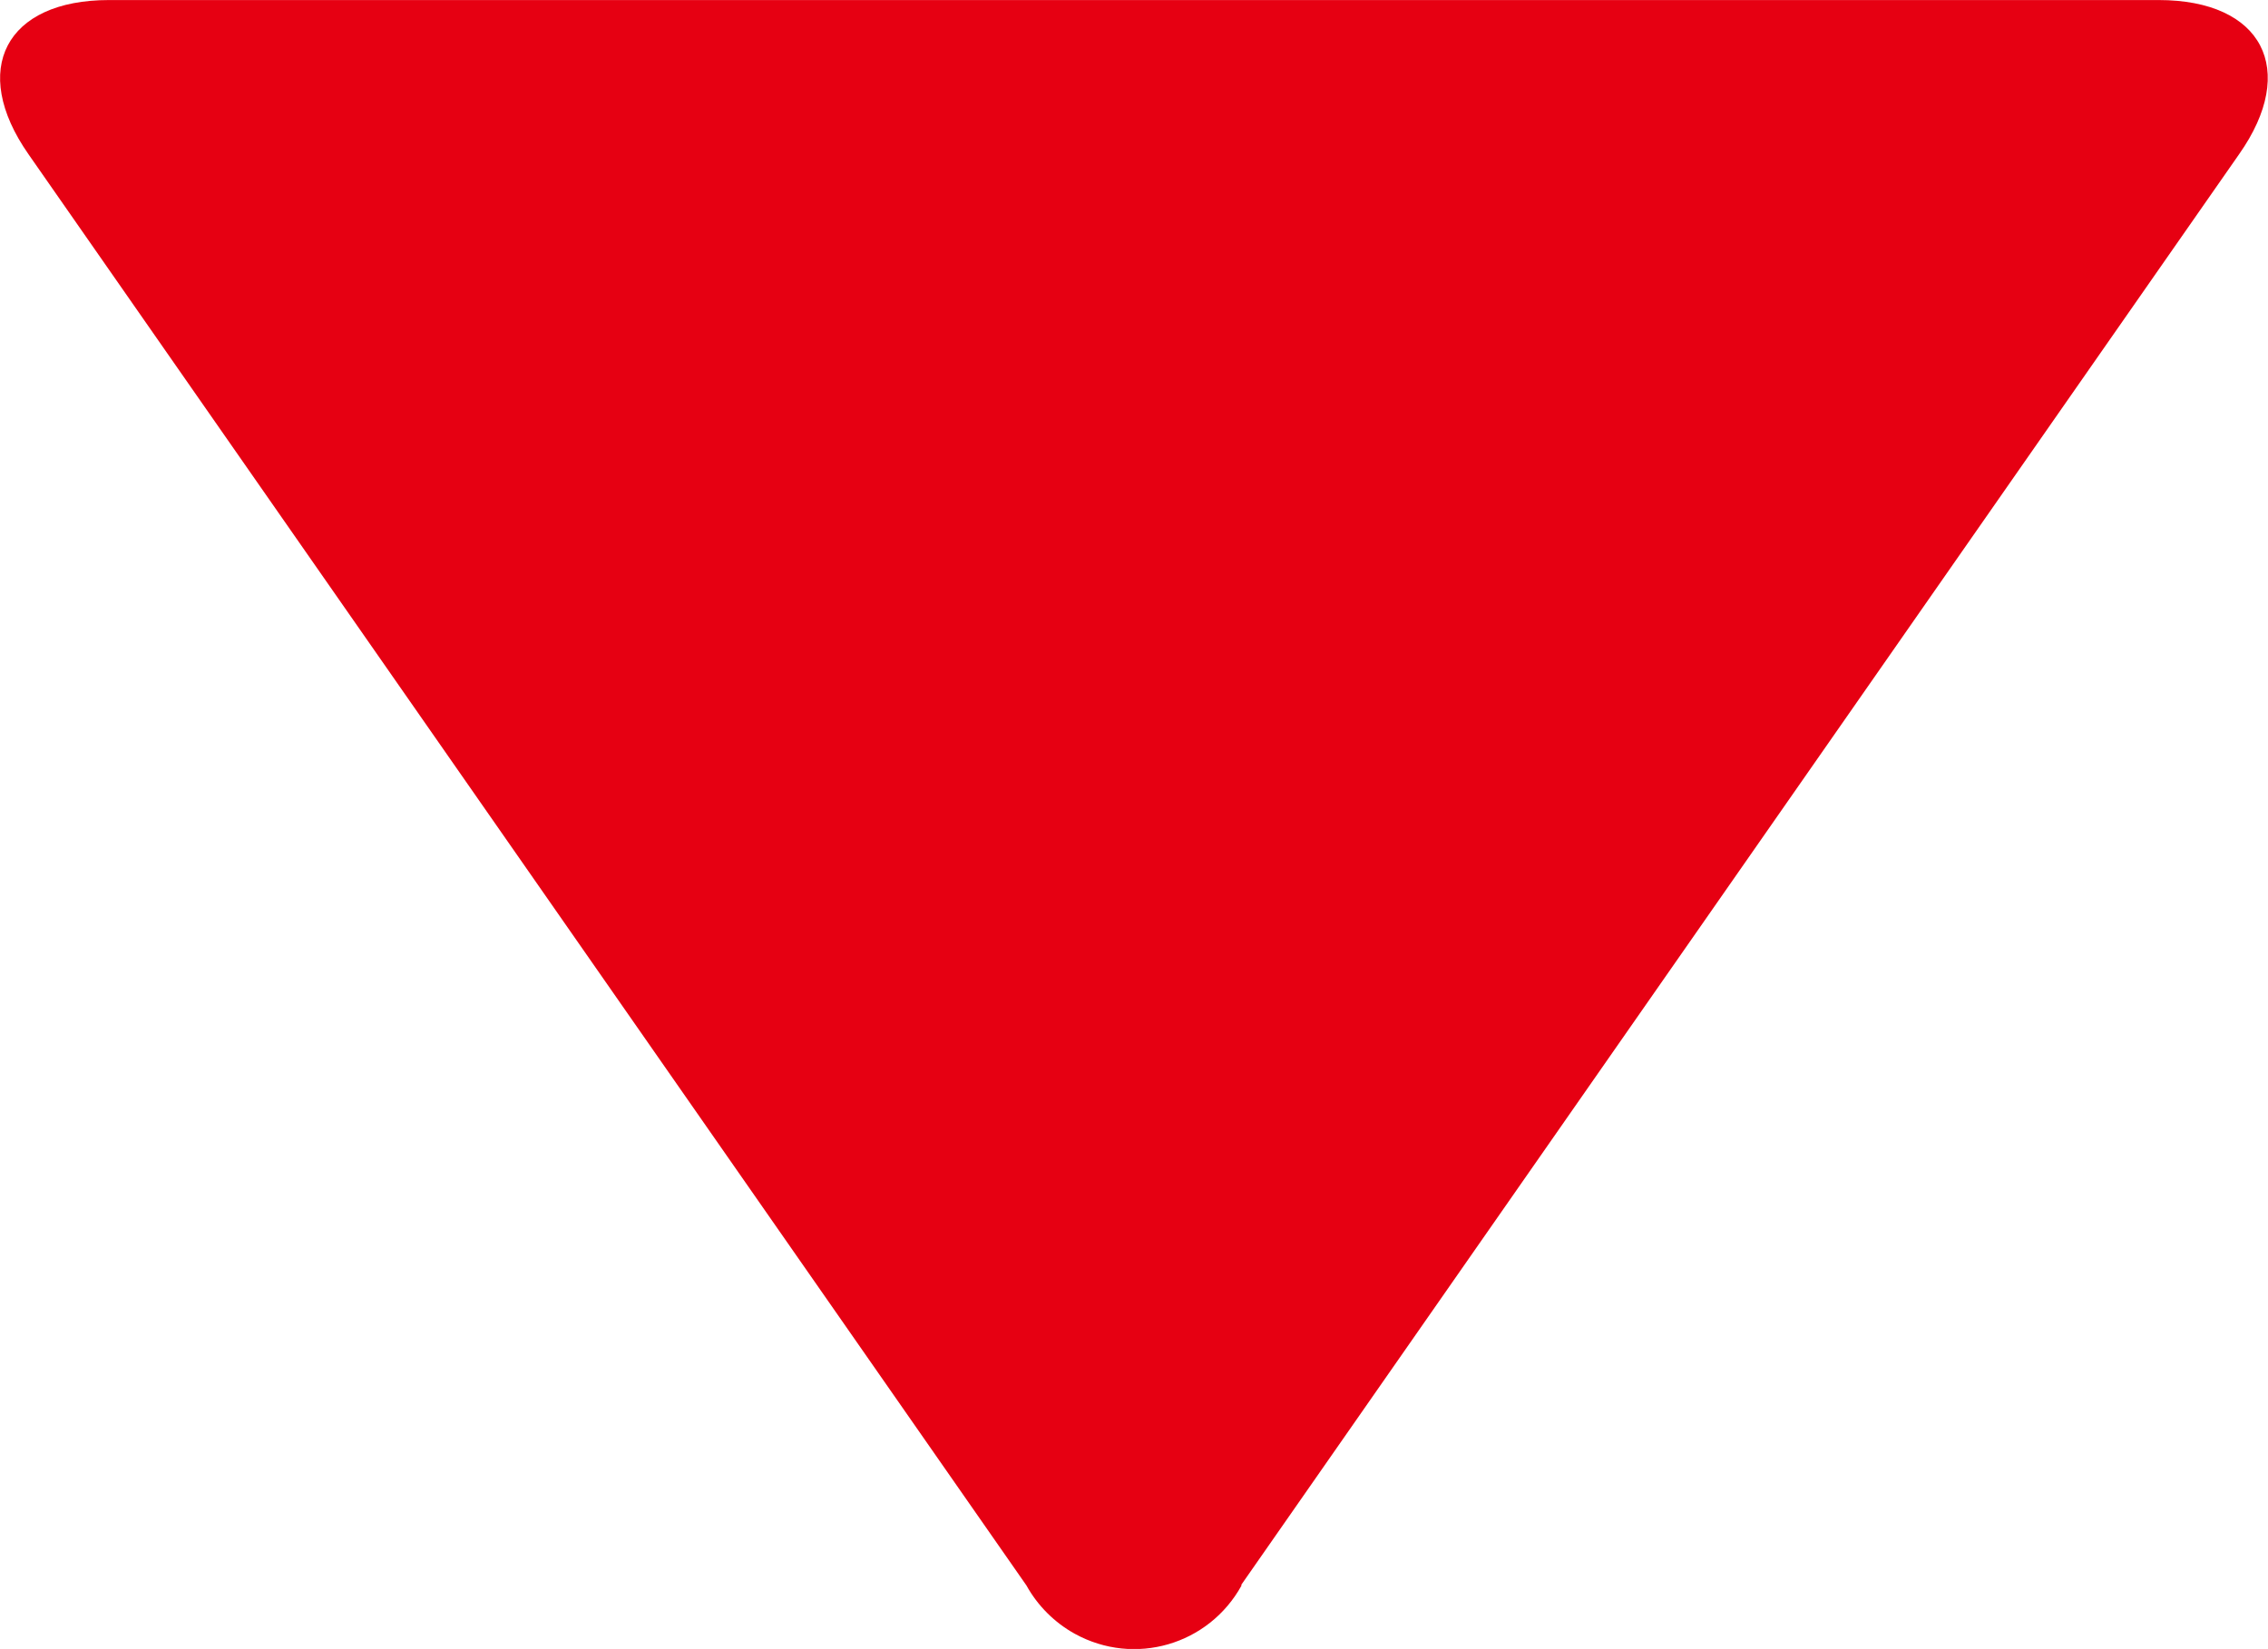
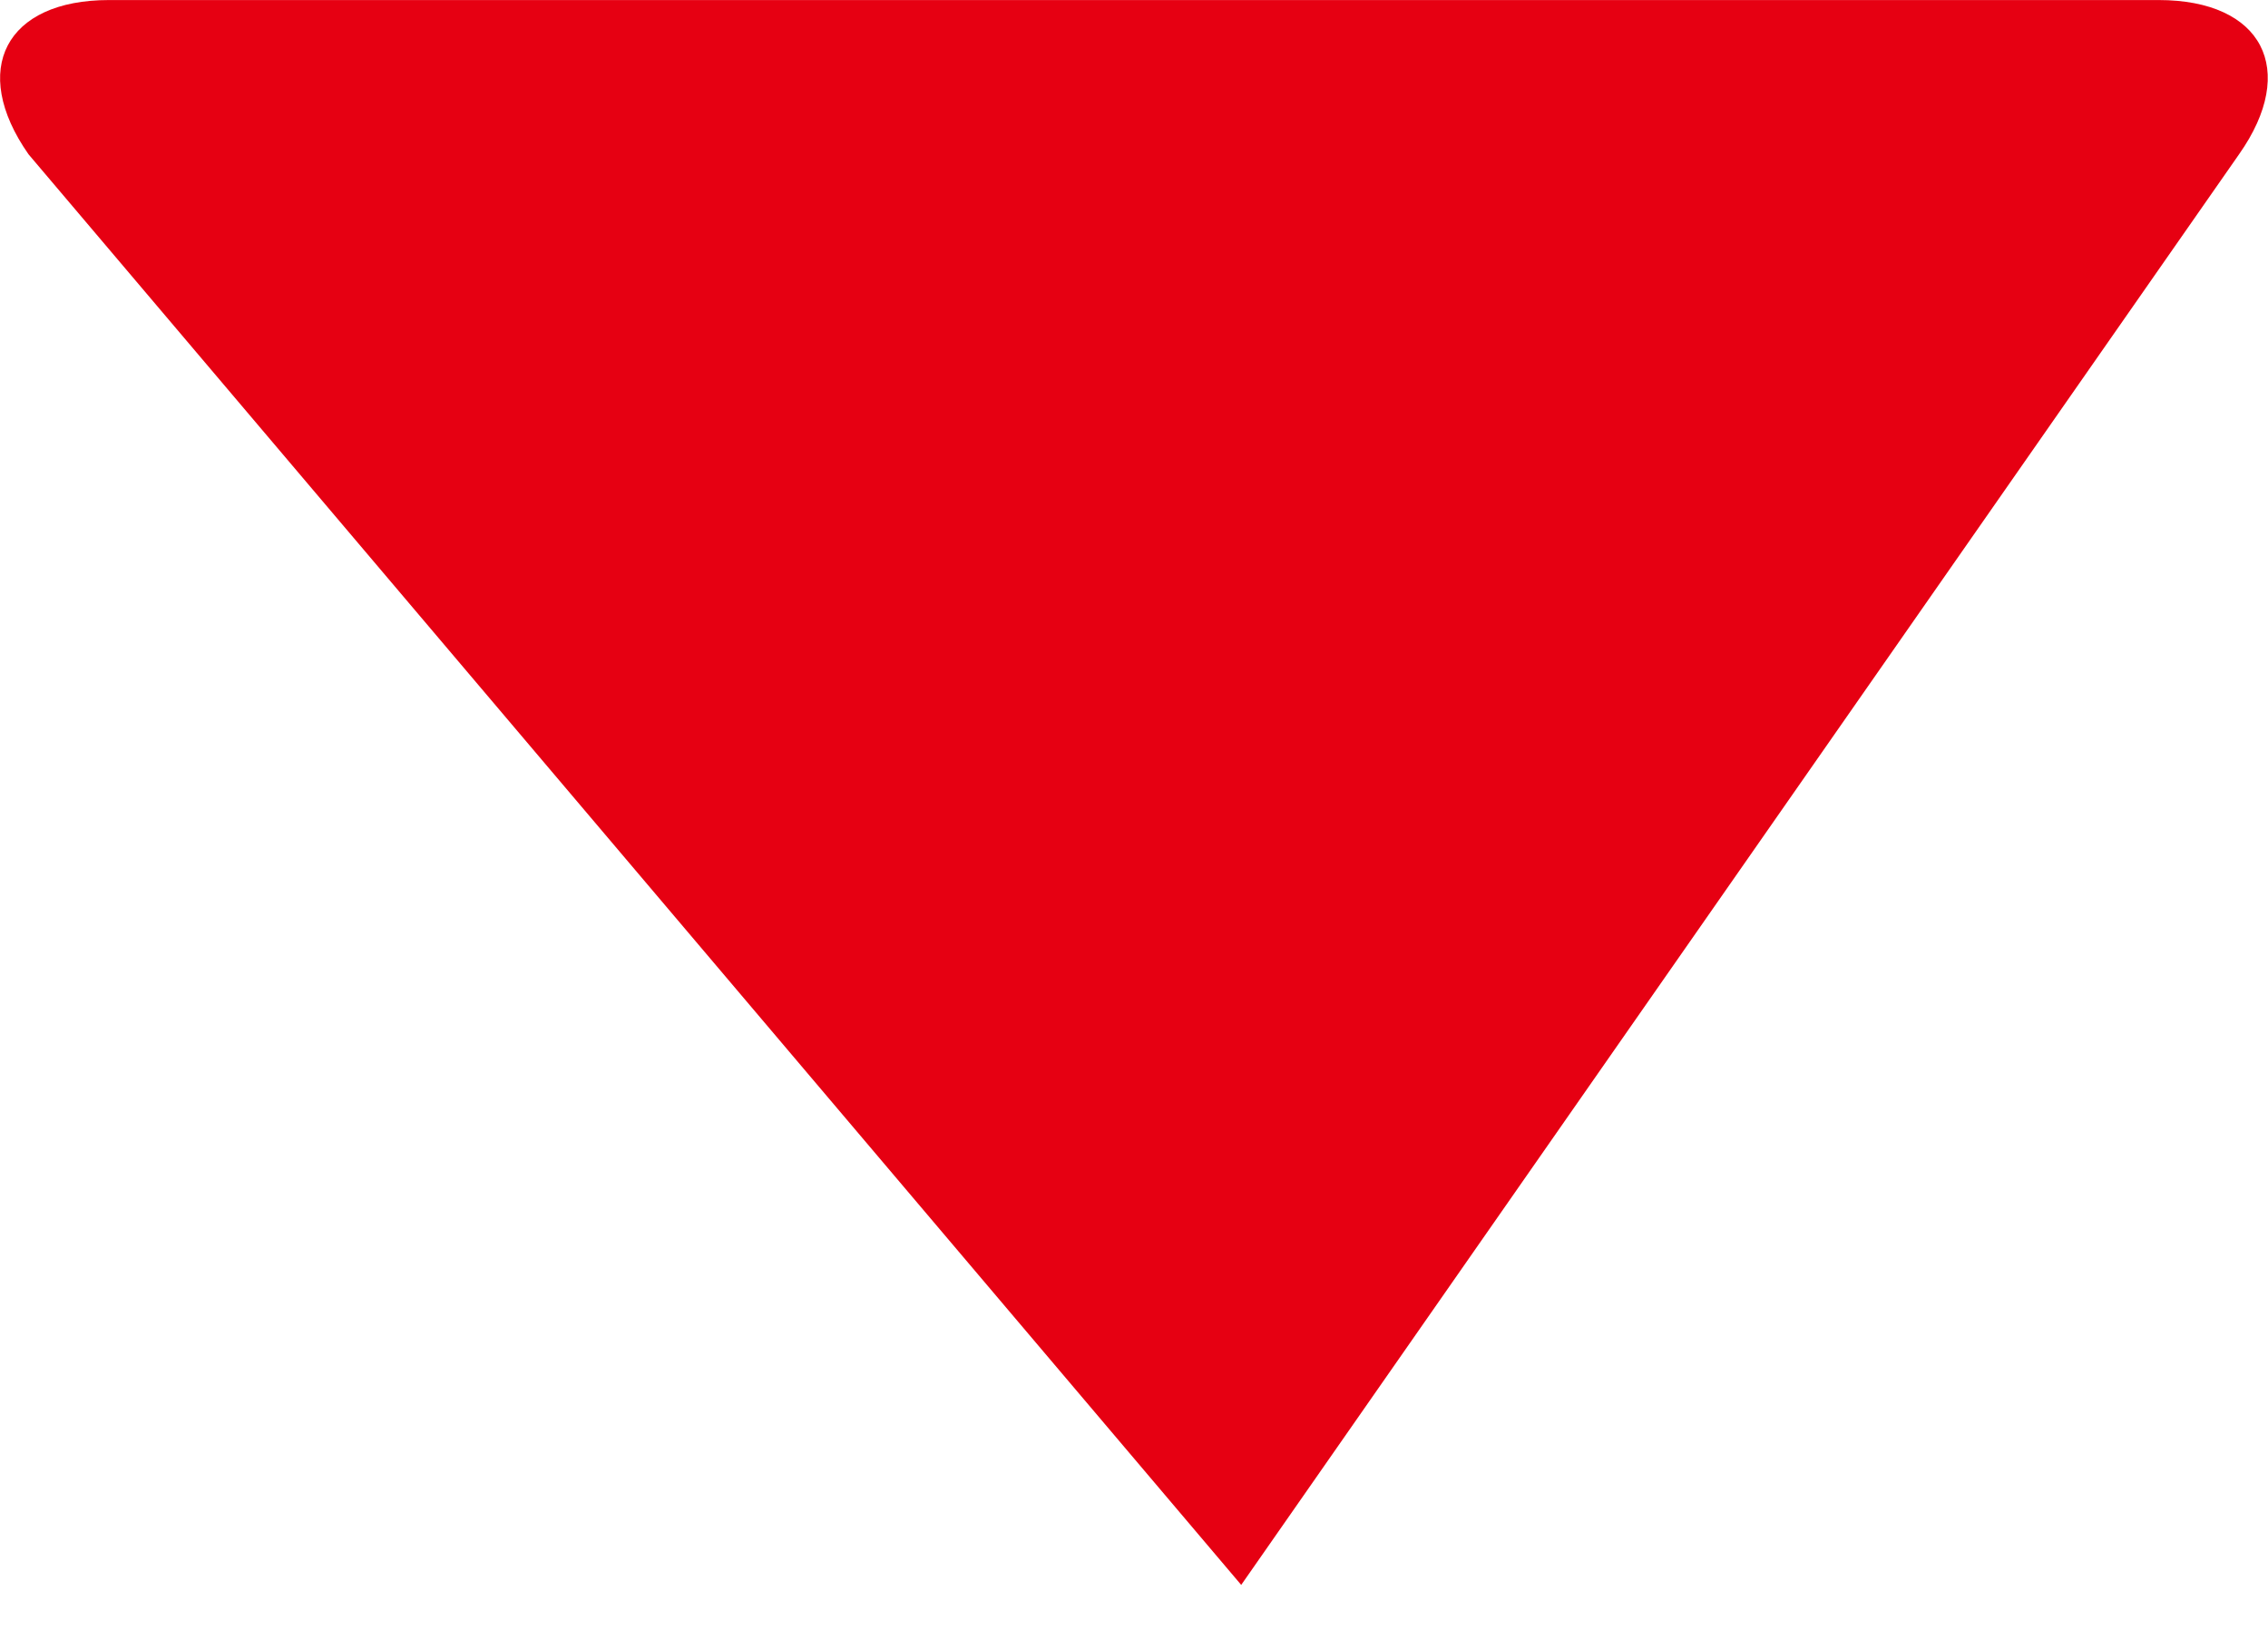
<svg xmlns="http://www.w3.org/2000/svg" id="_レイヤー_2" width="18.51mm" height="13.46mm" viewBox="0 0 52.48 38.16">
  <defs>
    <style>.cls-1{fill:#e60012;}</style>
  </defs>
  <g id="_レイヤー_1-2">
-     <path id="_パス_21852" class="cls-1" d="m28.73,36.69c-.76,1.38-2.48,1.88-3.86,1.12-.47-.26-.86-.65-1.12-1.12L.66,3.57C-.71,1.61.13,0,2.52,0h47.43c2.4,0,3.24,1.61,1.86,3.57l-23.09,33.11Z" />
+     <path id="_パス_21852" class="cls-1" d="m28.73,36.69L.66,3.57C-.71,1.61.13,0,2.52,0h47.43c2.4,0,3.24,1.61,1.86,3.57l-23.09,33.11Z" />
  </g>
</svg>